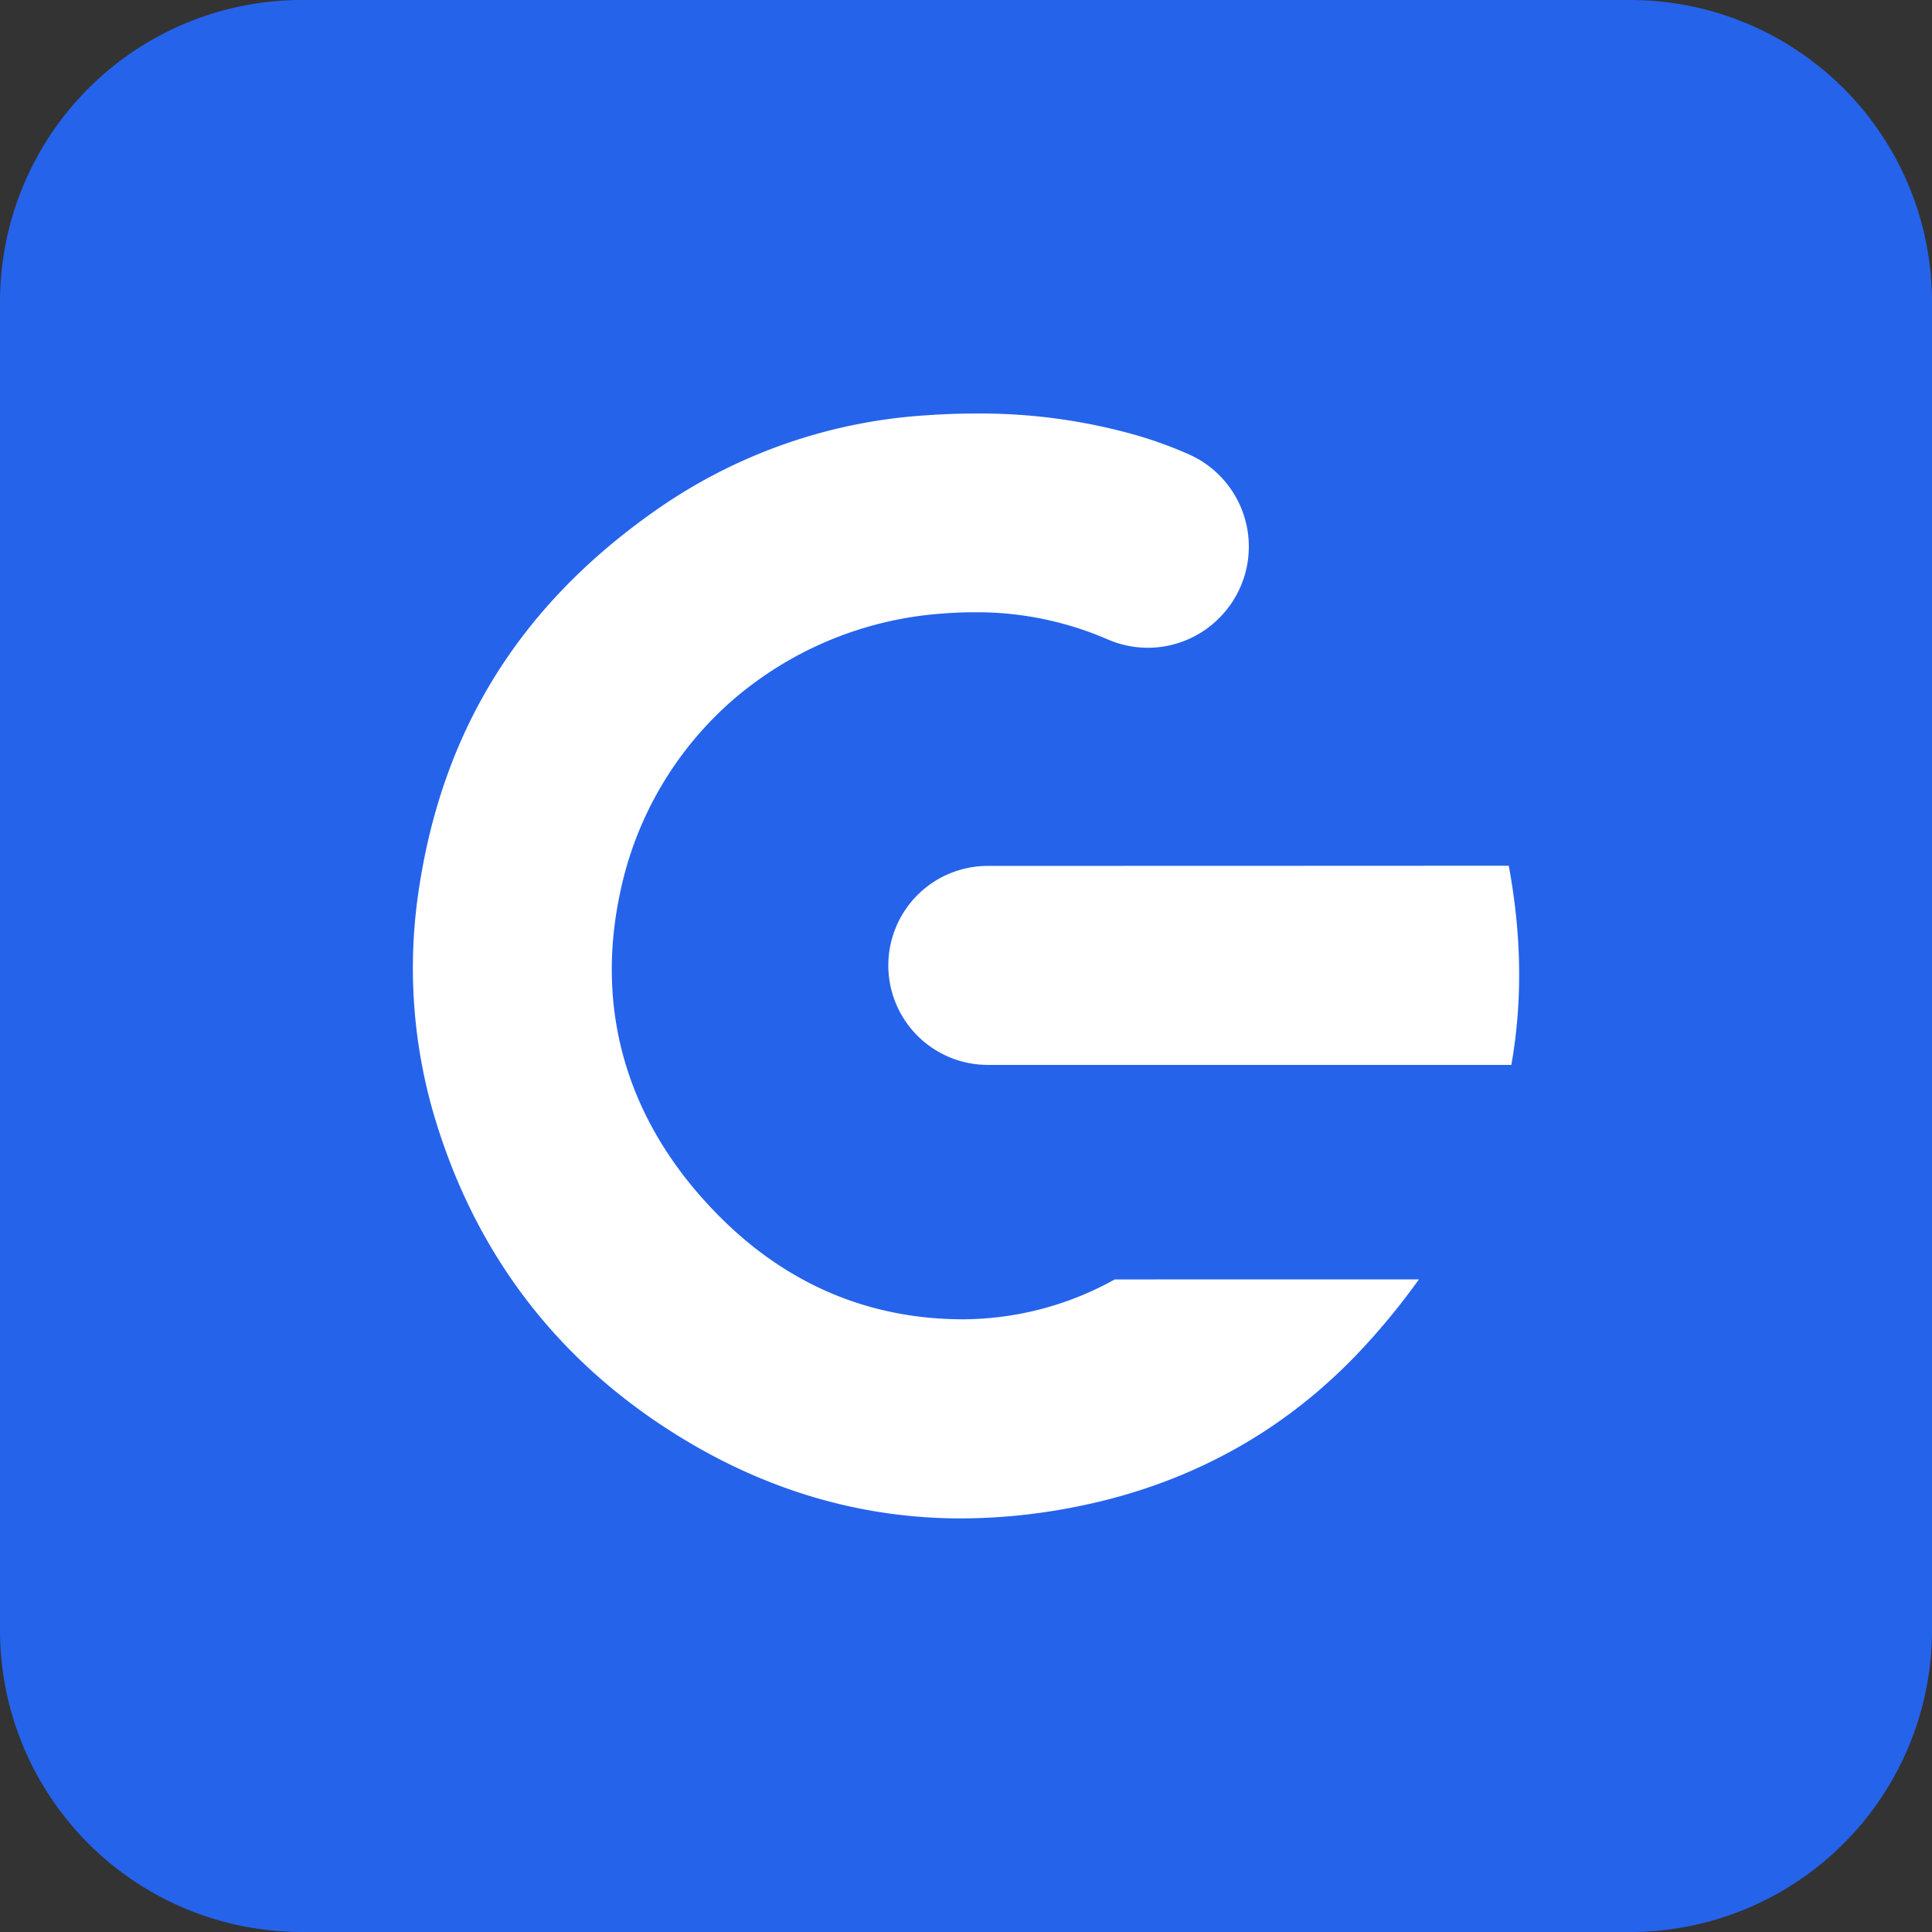
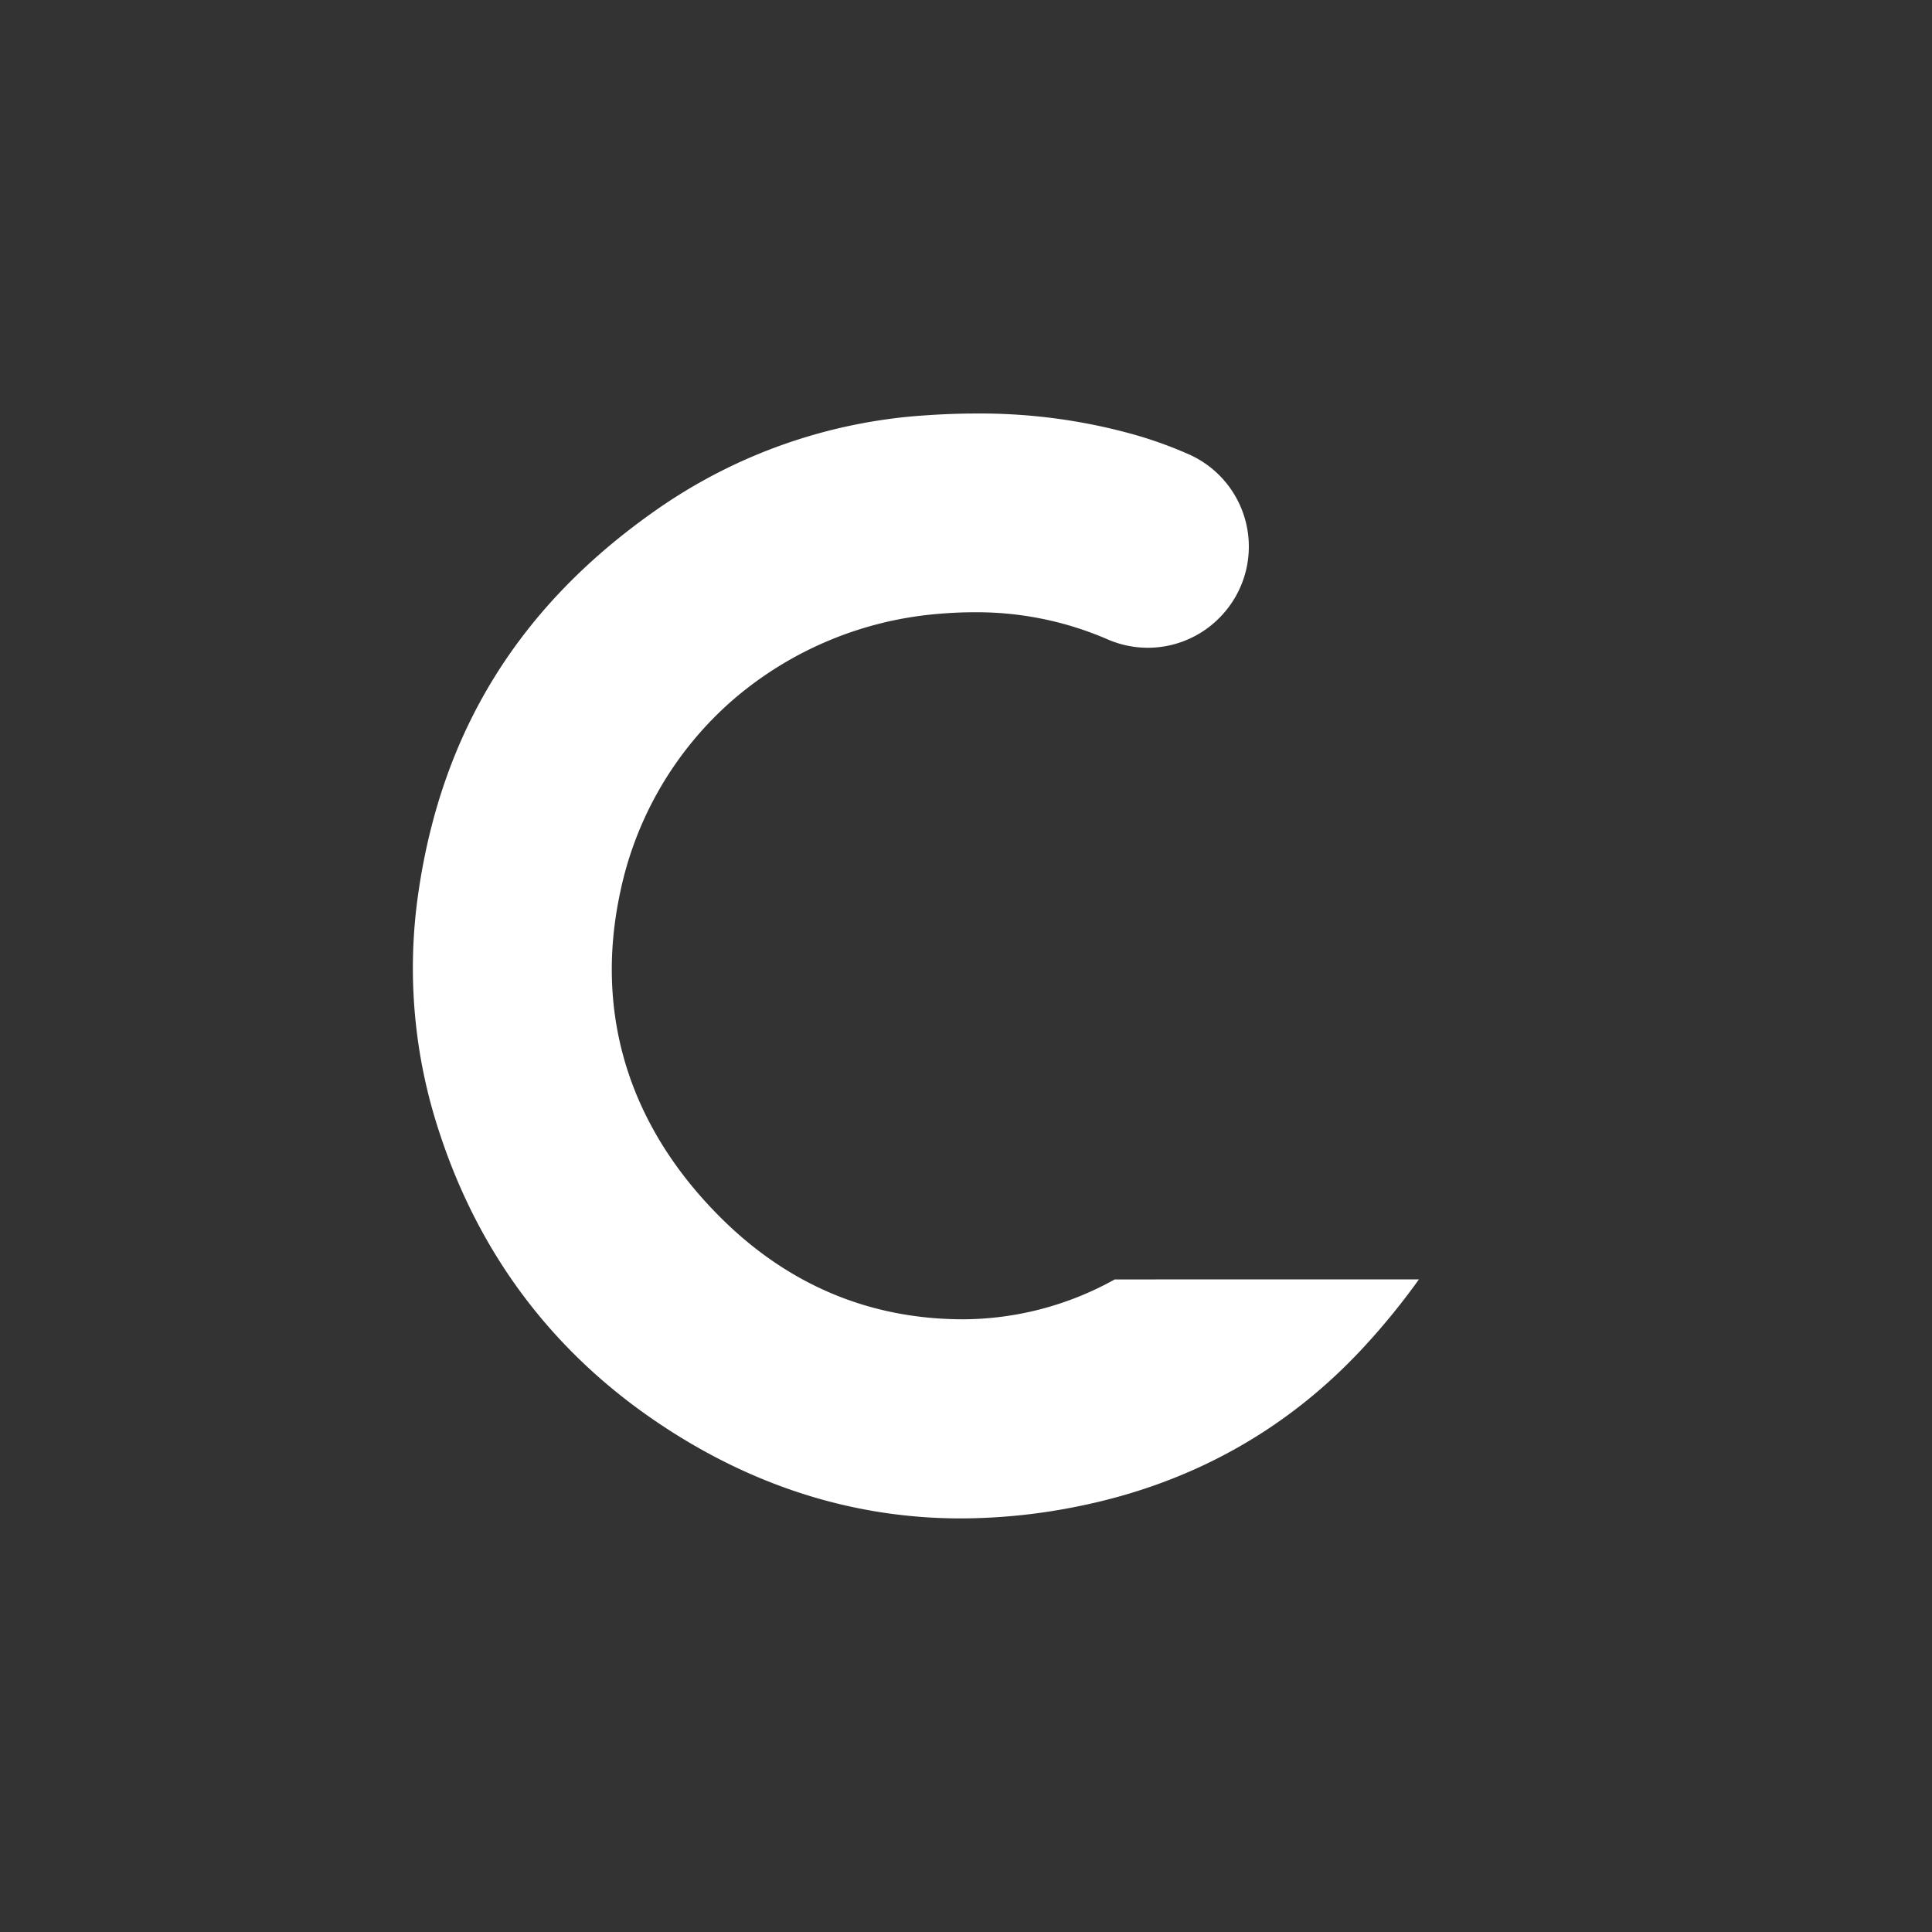
<svg xmlns="http://www.w3.org/2000/svg" width="512" height="512" viewBox="0 0 512 512">
  <rect x="0" y="0" width="512" height="512" fill="#333333" stroke="none" />
  <g transform="translate(-1303.781 -1450.701)">
-     <path d="M80,0H432a80,80,0,0,1,80,80V432a80,80,0,0,1-80,80H80A80,80,0,0,1,0,432V80A80,80,0,0,1,80,0Z" transform="translate(1303.782 1450.701)" fill="#2563eb" />
    <g transform="translate(1413.189 1560.296)">
-       <path d="M2044.613,2686.42h0a26.37,26.37,0,0,0,26.37,26.371H2209.72c2.975-16.751,2.743-34.308-.683-52.784-33.394.029-100.754.042-138.061.049A26.364,26.364,0,0,0,2044.613,2686.42Z" transform="translate(-1918.606 -2540.178)" fill="#fff" />
      <path d="M2192.155,2852.9a83.225,83.225,0,0,1-40.1,10.568h-.212c-24.588-.062-46.111-9.078-63.968-26.8-24.413-24.228-33.675-54.07-26.785-86.3a92.622,92.622,0,0,1,29.915-51.079,95.314,95.314,0,0,1,54.73-22.794c3.059-.261,6.11-.4,9.07-.4a87.185,87.185,0,0,1,35.471,7.184,26.649,26.649,0,0,0,29.555-5.641h0a26.751,26.751,0,0,0-7.958-43.363,109.746,109.746,0,0,0-14.173-5.15,151.2,151.2,0,0,0-42.3-5.7c-4.2,0-8.551.154-12.919.455a140.107,140.107,0,0,0-71.76,25.053c-36.506,25.512-57.2,59.03-63.25,102.482a138.409,138.409,0,0,0,5.738,62.592c10.363,31.7,29.364,57.244,56.486,75.92,25.351,17.457,52.83,26.307,81.678,26.307a157.287,157.287,0,0,0,30.77-3.14c30.378-6.061,56.145-20.493,76.589-42.886a184.958,184.958,0,0,0,14.039-17.314Z" transform="translate(-2006.151 -2623.434)" fill="#fff" />
    </g>
  </g>
</svg>